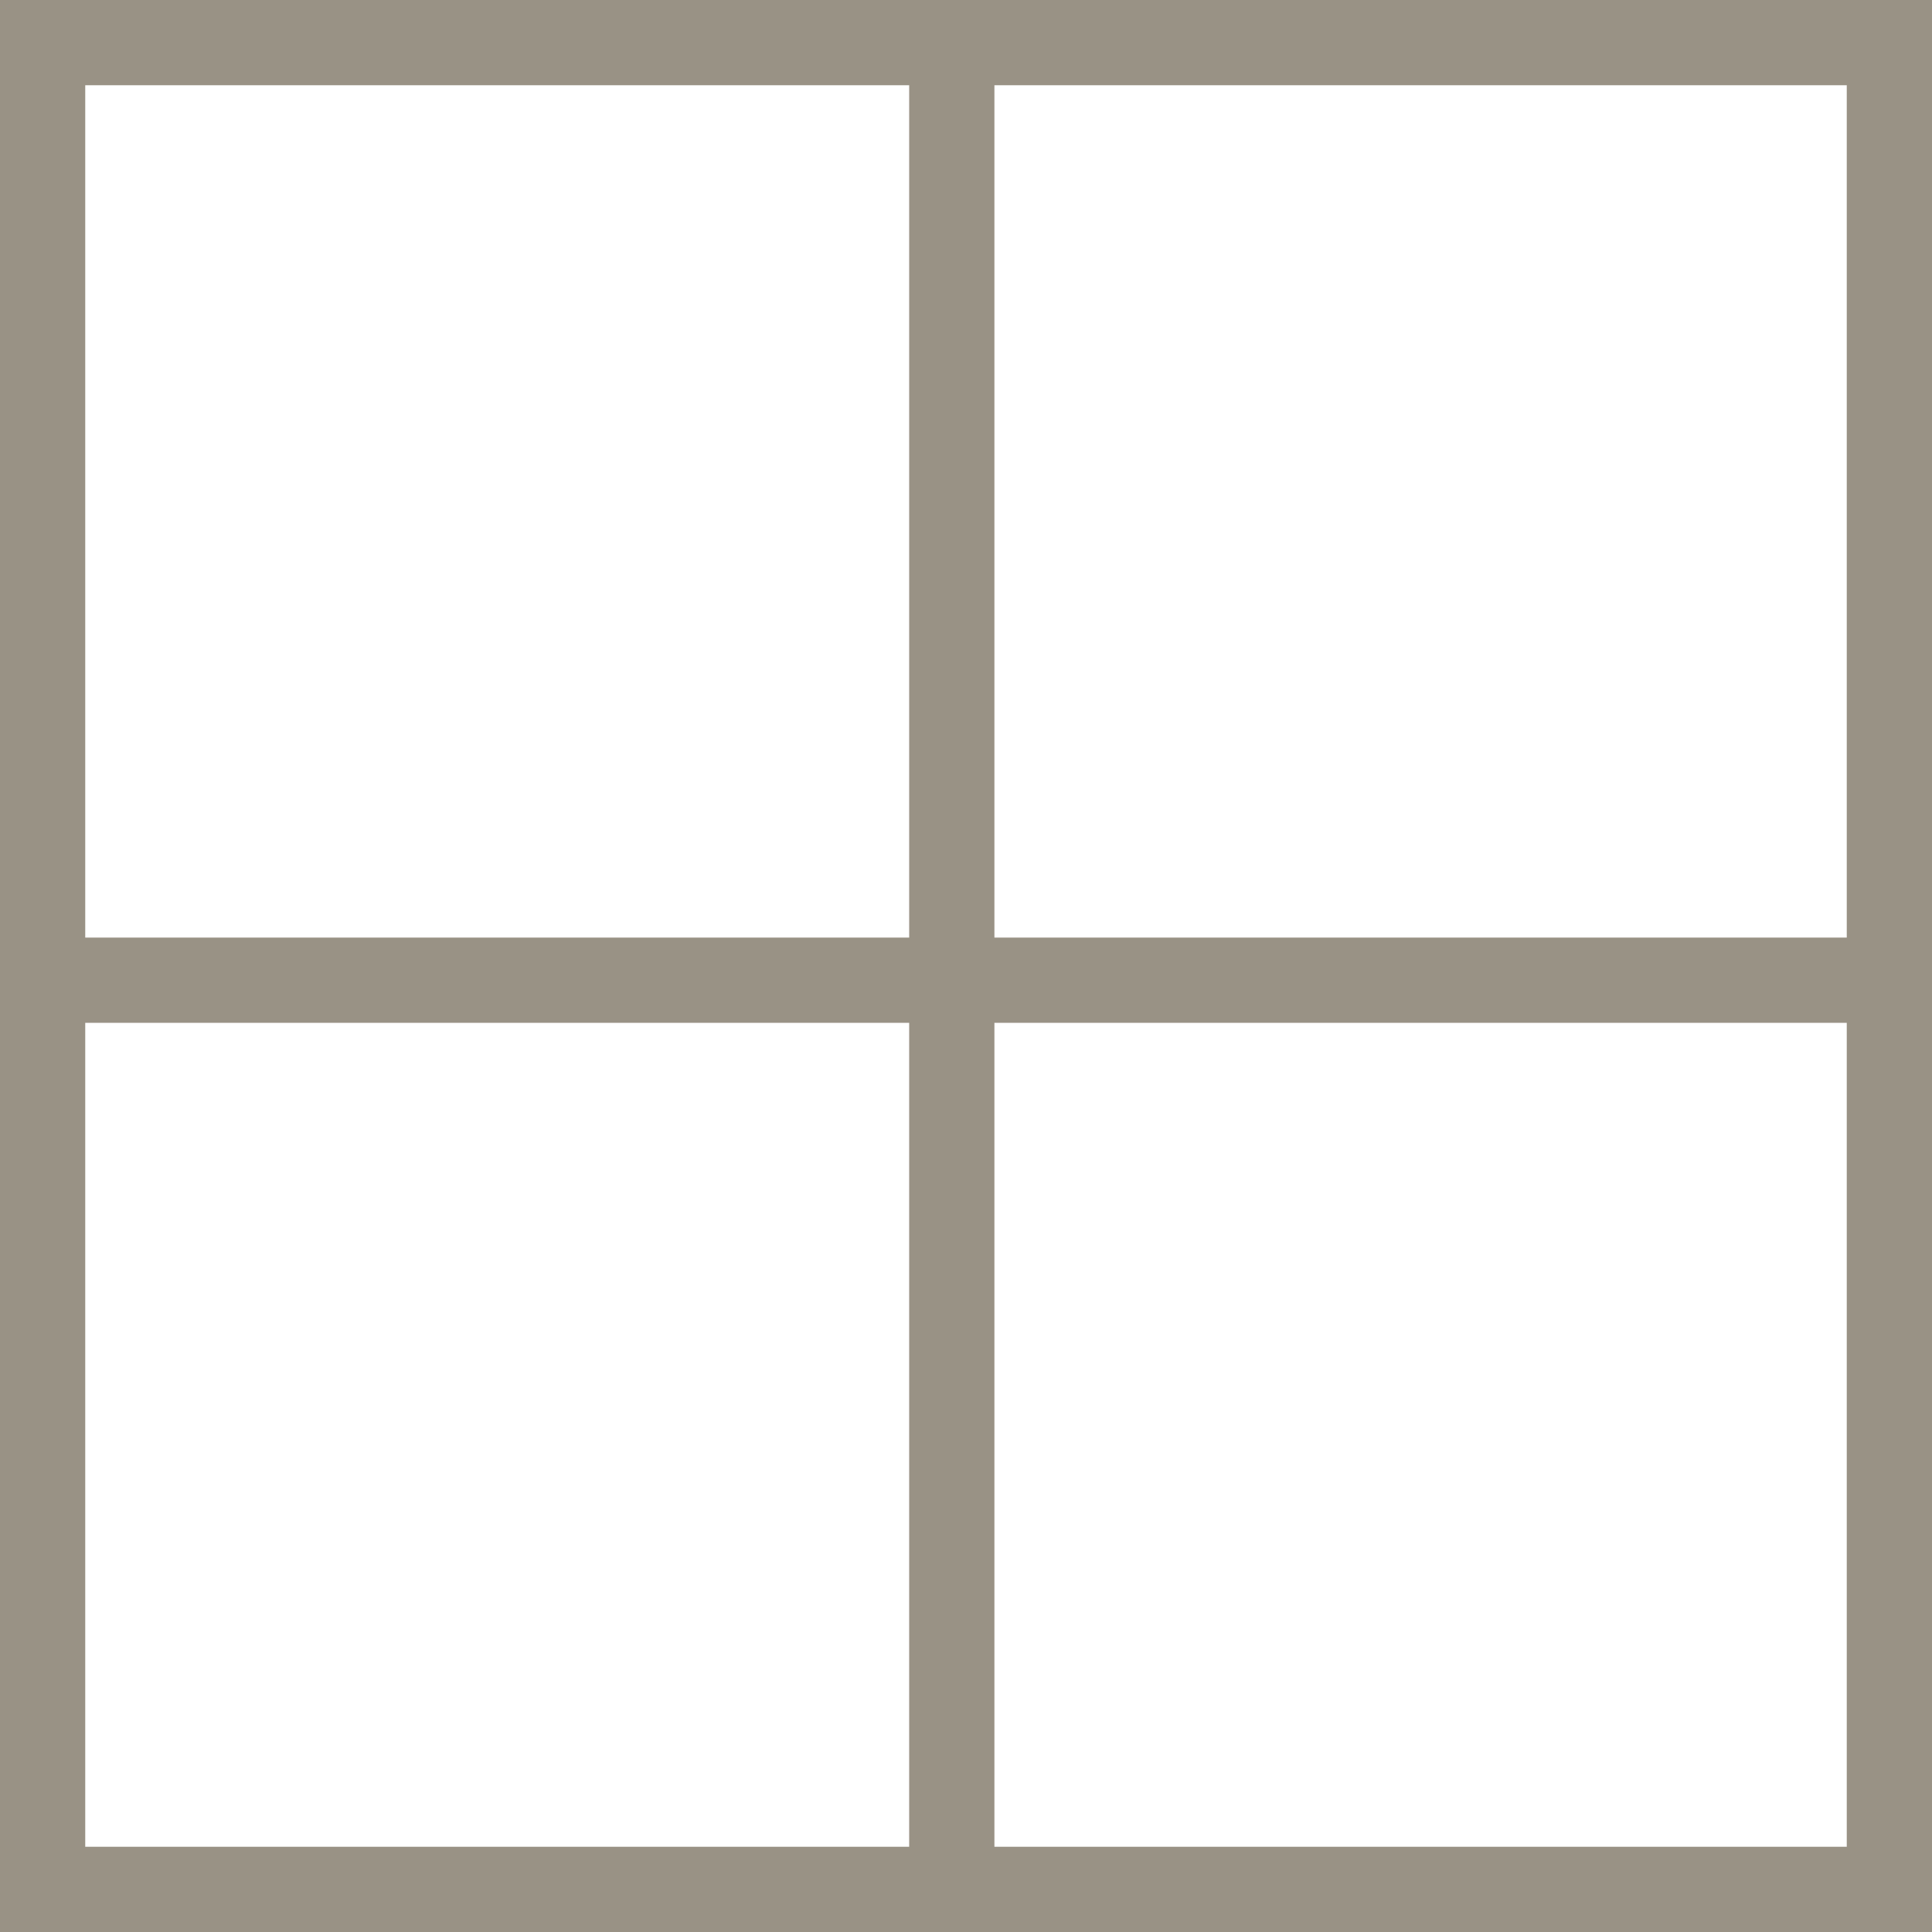
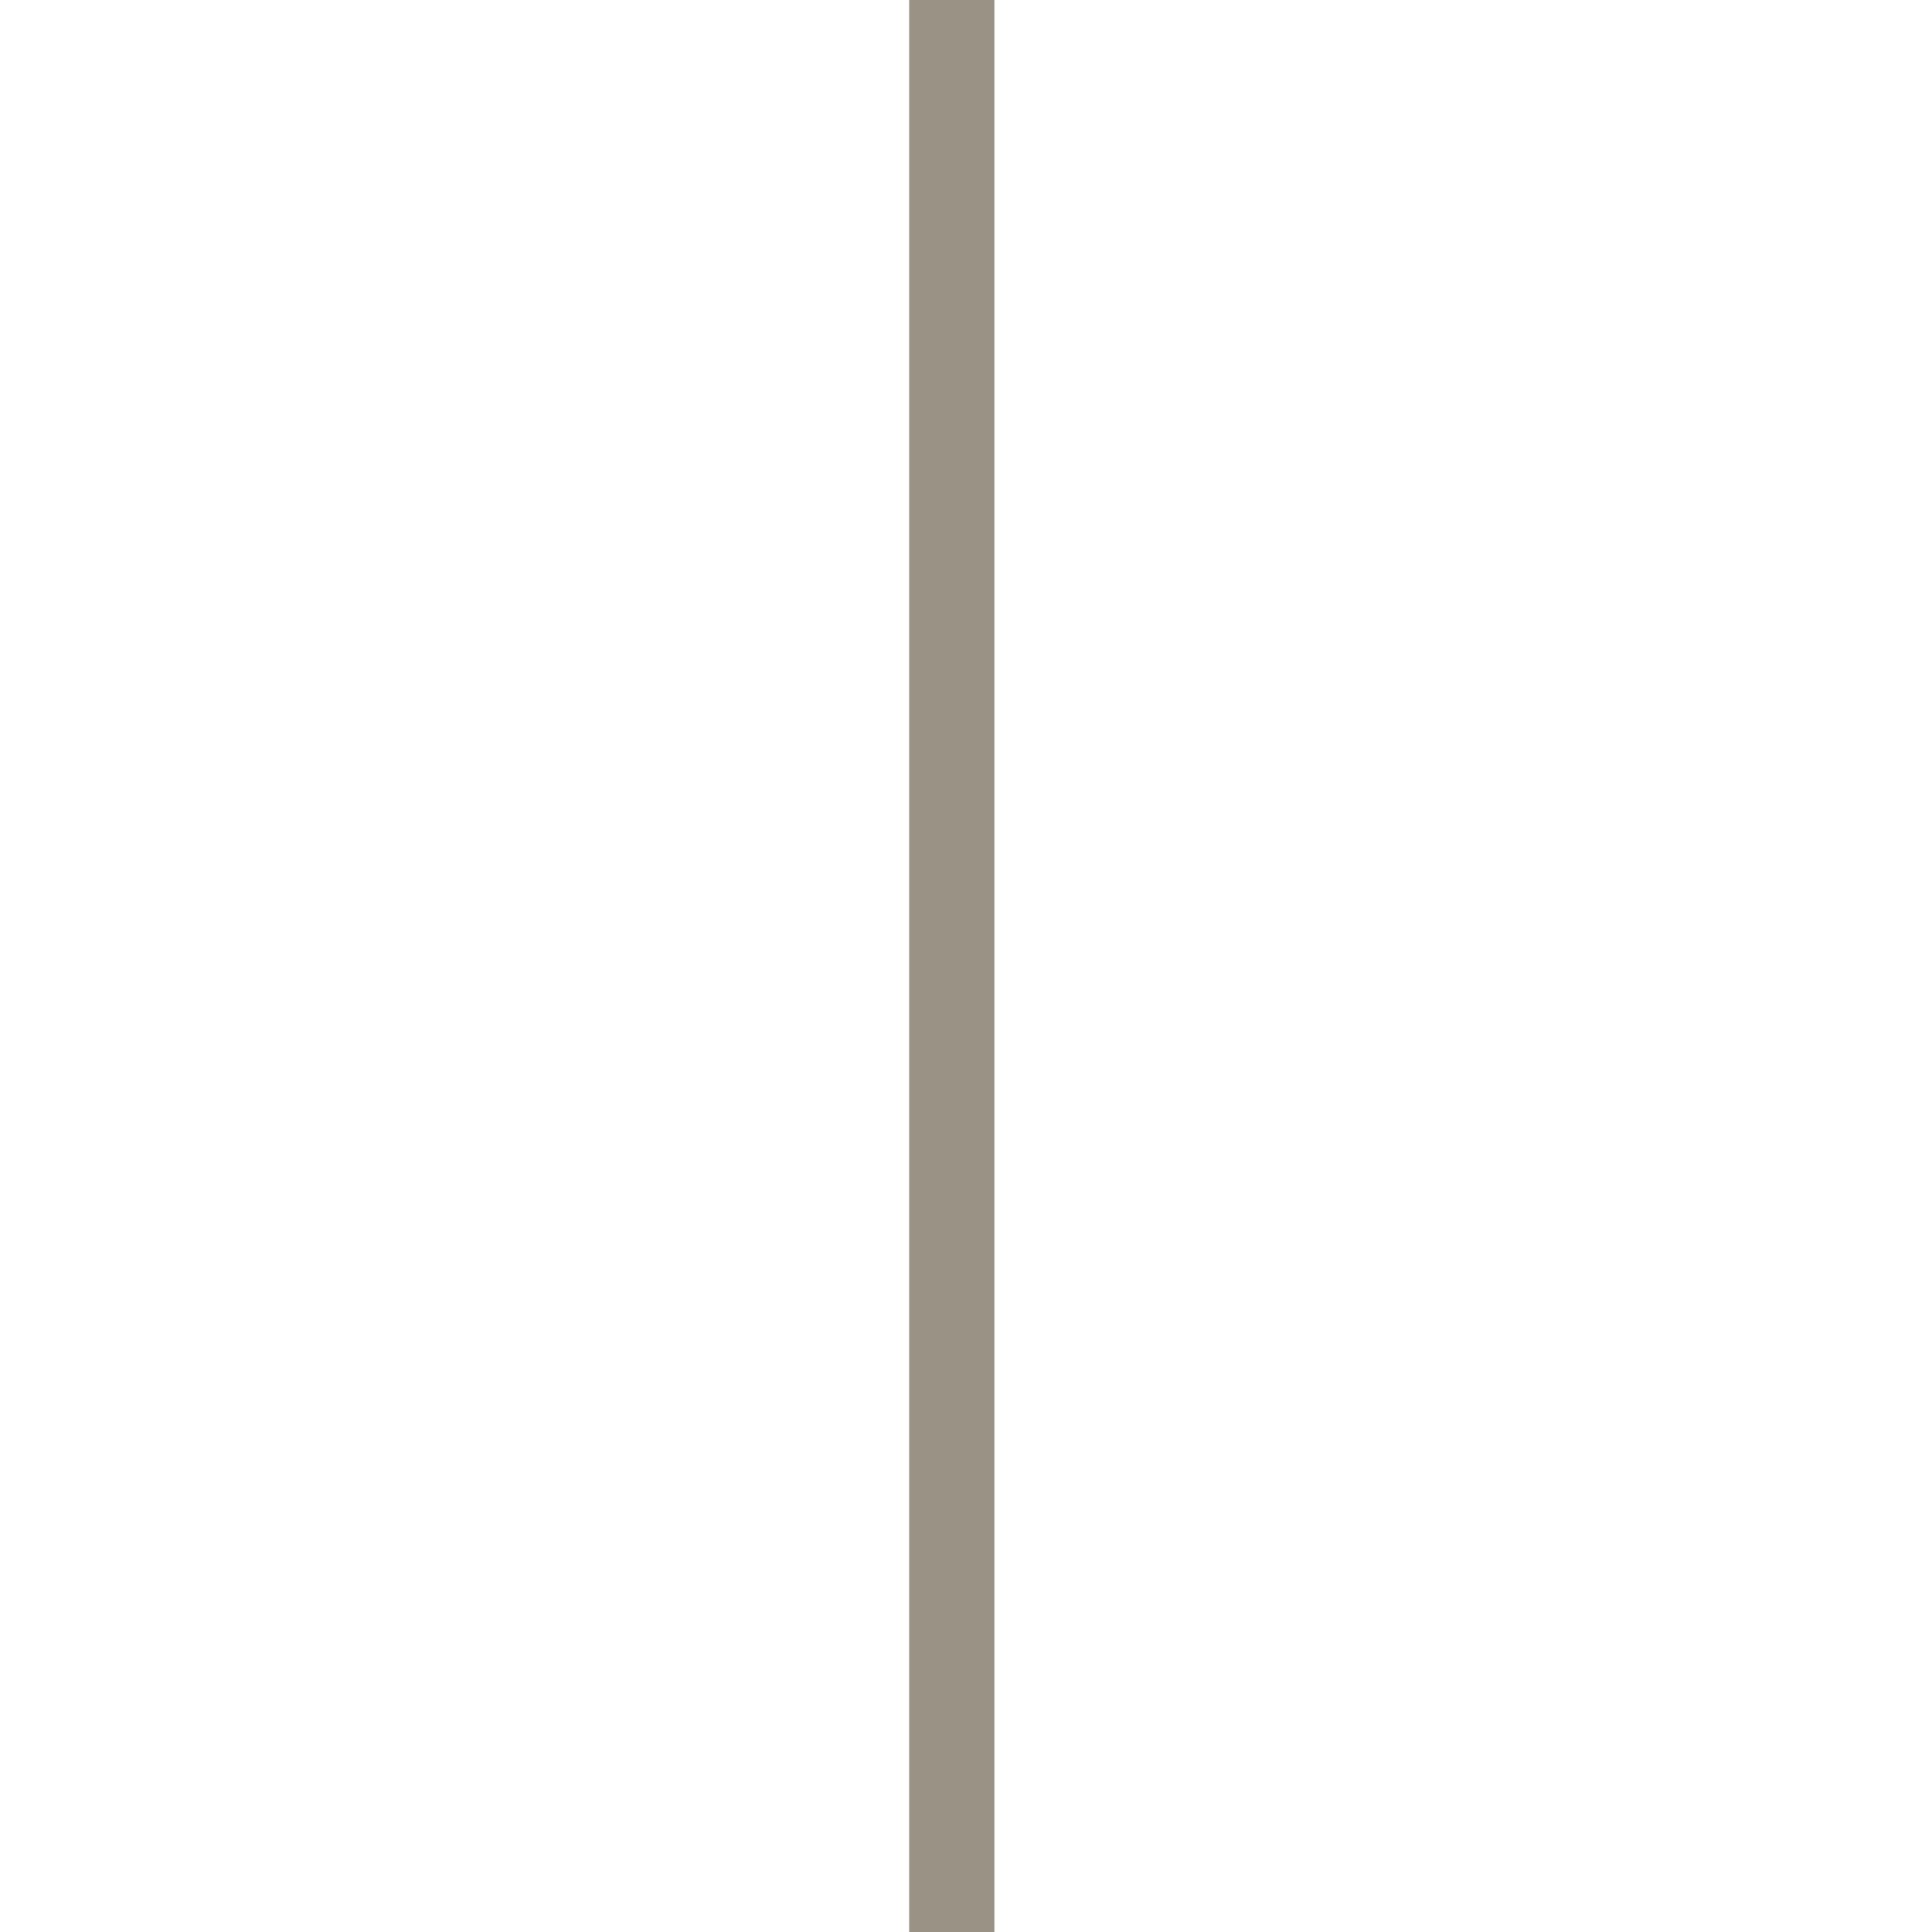
<svg xmlns="http://www.w3.org/2000/svg" width="17" height="17" viewBox="0 0 17 17" fill="none">
-   <rect x="0.375" y="0.375" width="16.25" height="16.25" stroke="#999285" stroke-width="0.75" />
  <line x1="8.375" y1="1.63917e-08" x2="8.375" y2="17" stroke="#999285" stroke-width="0.75" />
-   <line y1="8.625" x2="17" y2="8.625" stroke="#999285" stroke-width="0.75" />
</svg>